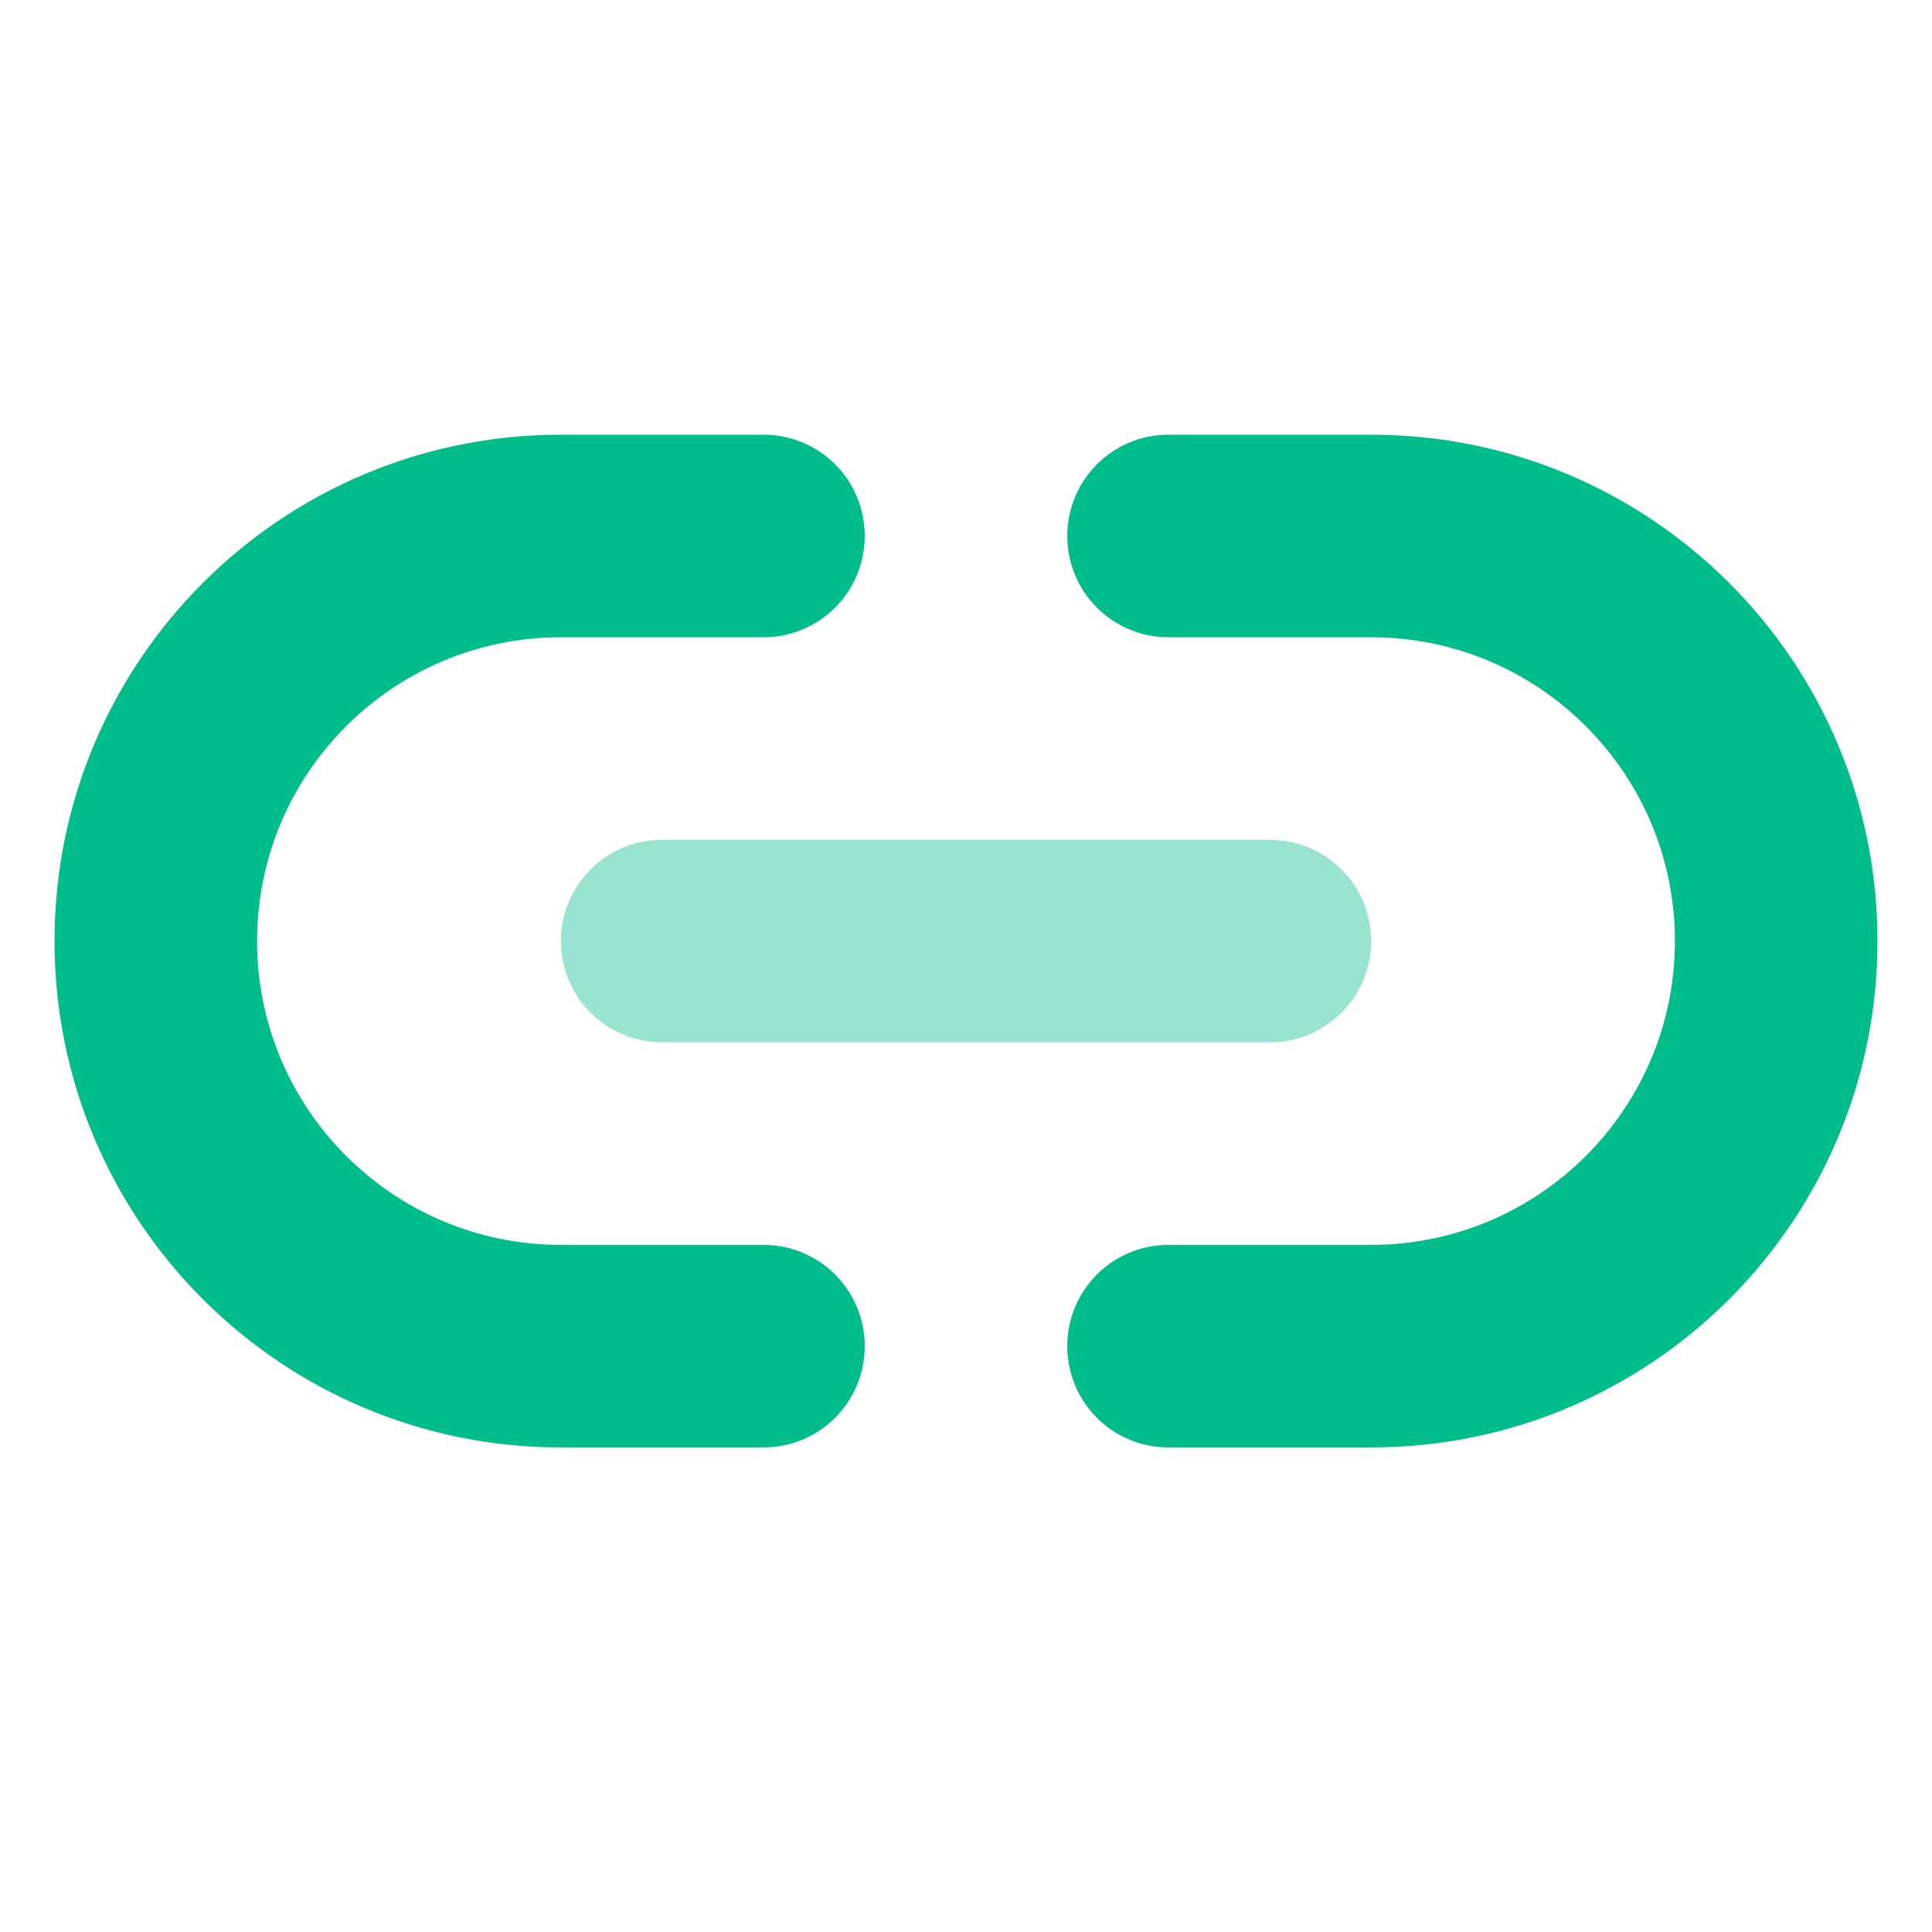
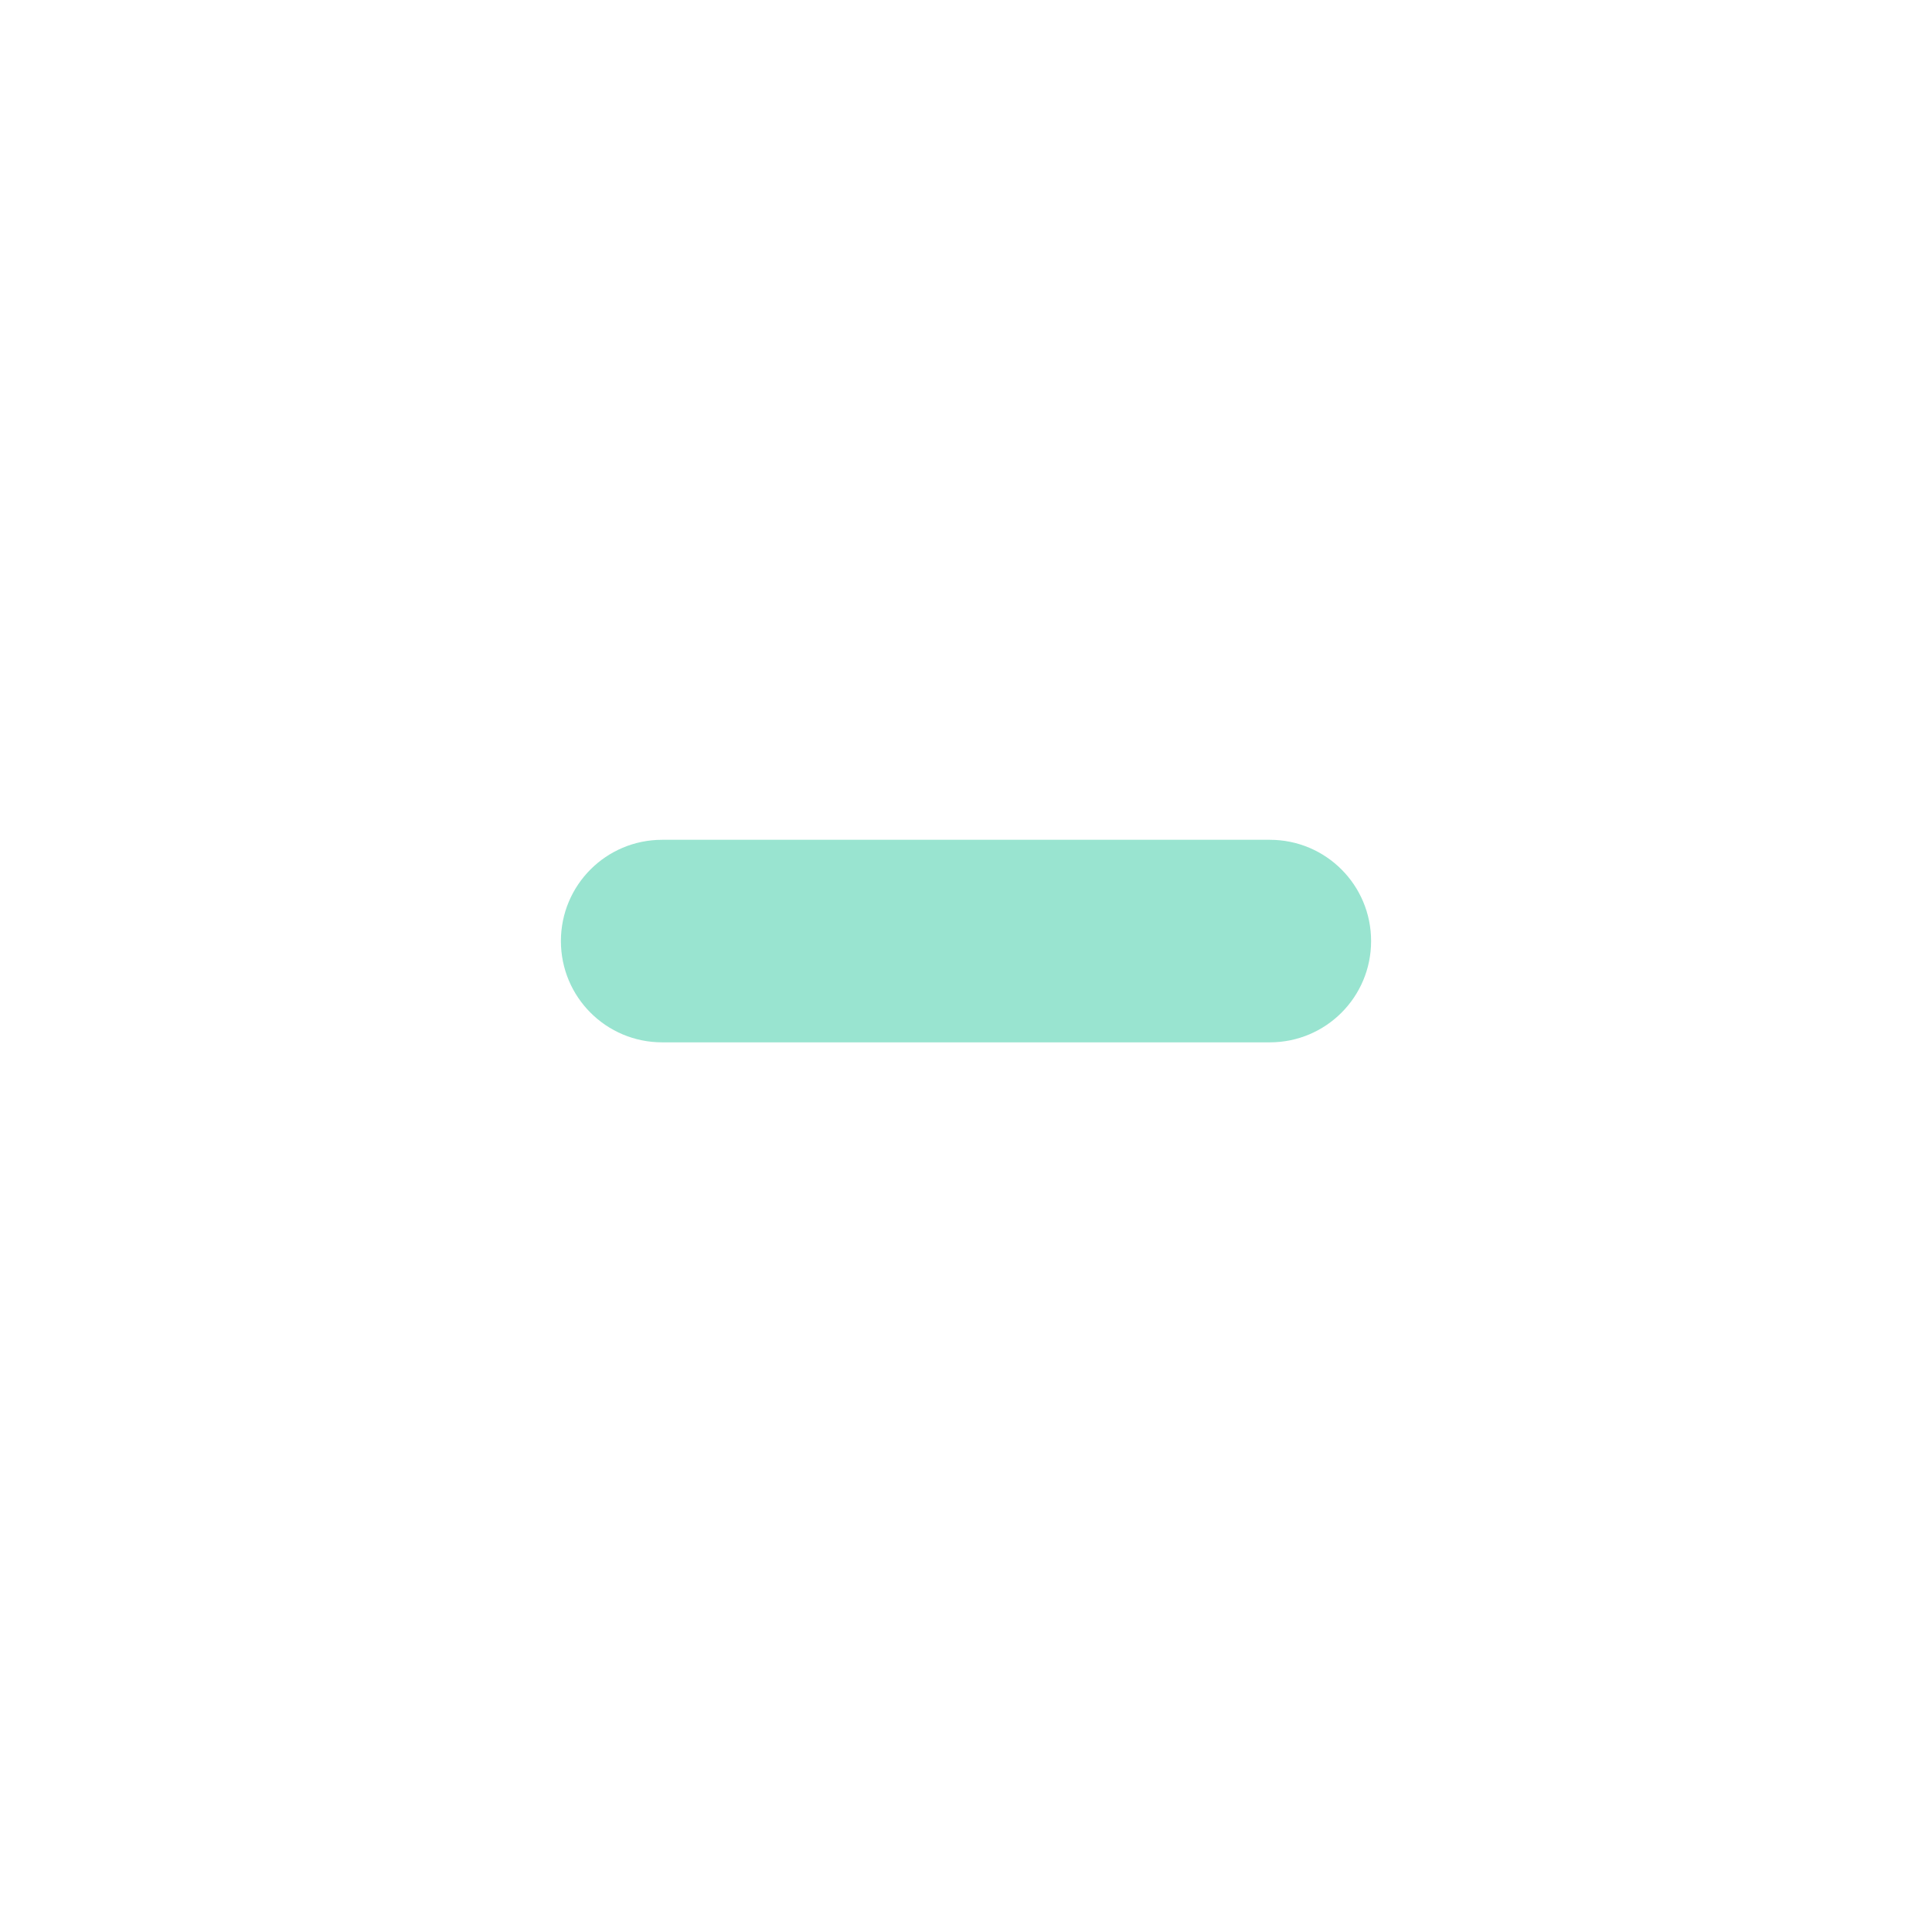
<svg xmlns="http://www.w3.org/2000/svg" width="1240" height="1240" viewBox="0 0 1240 1240" fill="none">
  <path opacity="0.4" d="M360 604C360 568.047 389.047 539 425 539H815C850.953 539 880 568.047 880 604C880 639.953 850.953 669 815 669H425C389.047 669 360 639.953 360 604Z" fill="#00BD8B" />
-   <path d="M360 279C180.437 279 35 424.437 35 604C35 783.563 180.437 929 360 929H490C525.953 929 555 899.953 555 864C555 828.047 525.953 799 490 799H360C252.344 799 165 711.656 165 604C165 496.344 252.344 409 360 409H490C525.953 409 555 379.953 555 344C555 308.047 525.953 279 490 279H360ZM880 279H750C714.047 279 685 308.047 685 344C685 379.953 714.047 409 750 409H880C987.656 409 1075 496.344 1075 604C1075 711.656 987.656 799 880 799H750C714.047 799 685 828.047 685 864C685 899.953 714.047 929 750 929H880C1059.56 929 1205 783.563 1205 604C1205 424.437 1059.56 279 880 279Z" fill="#00BD8B" />
</svg>